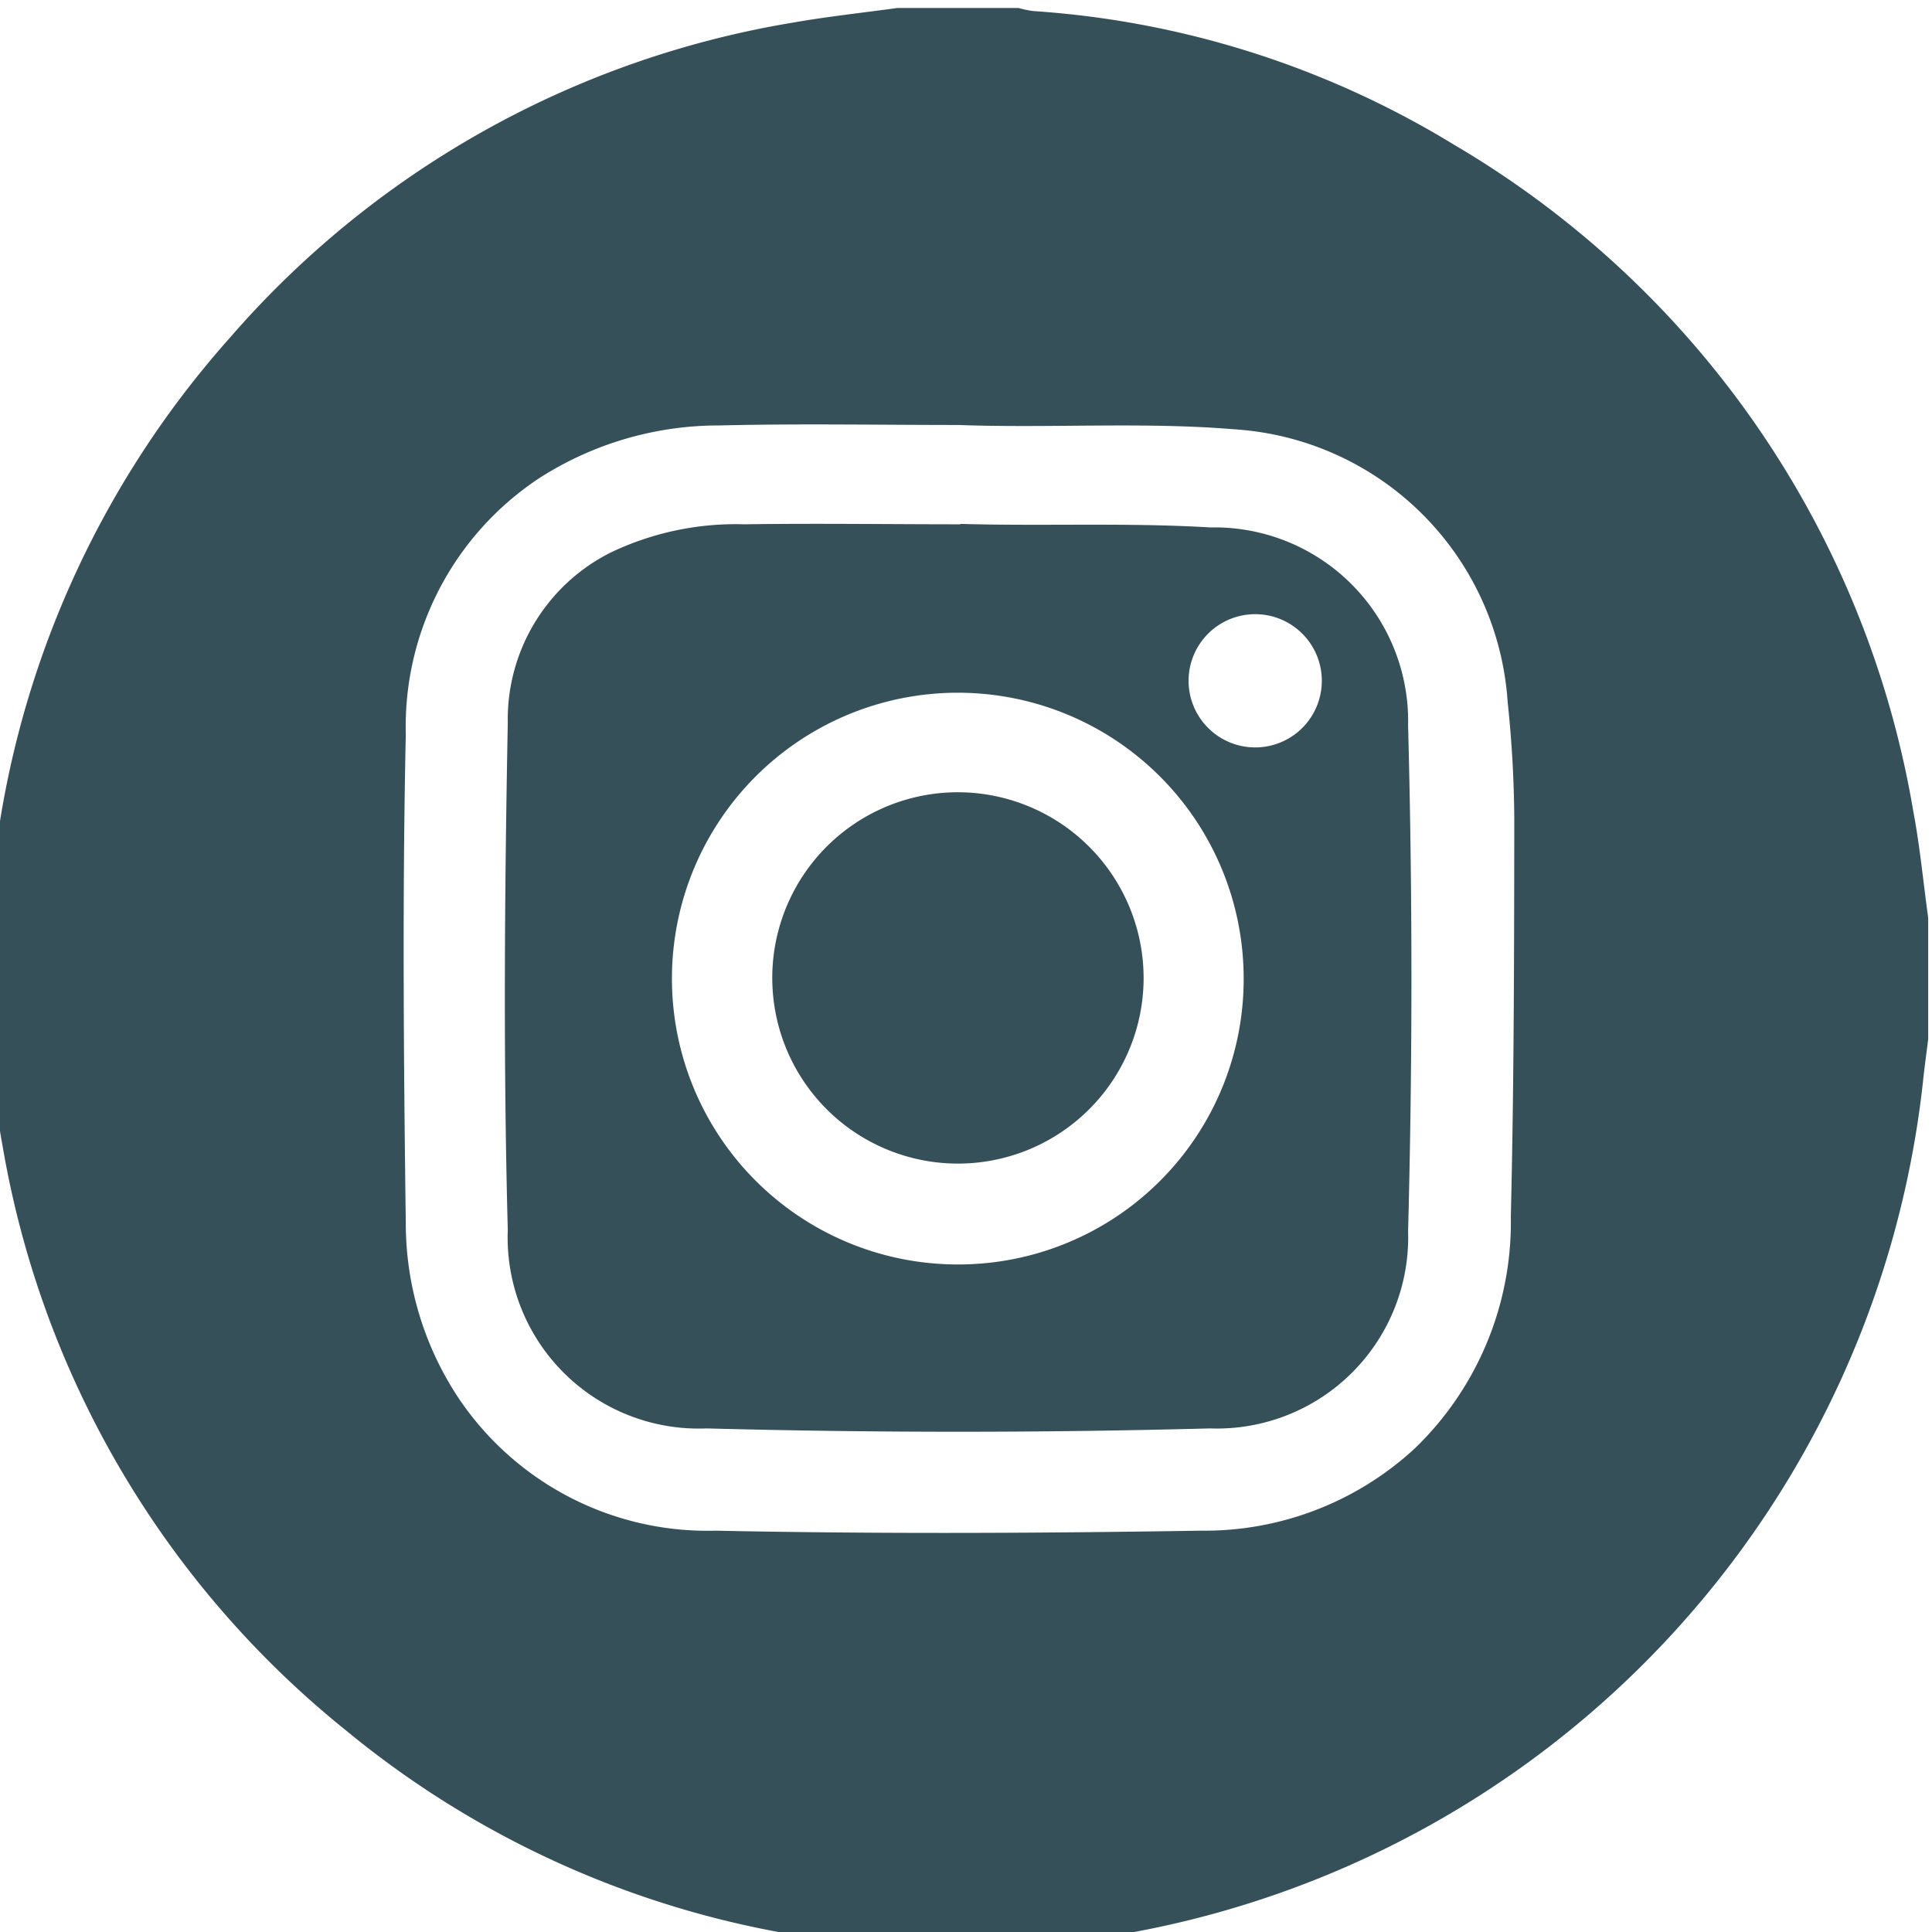
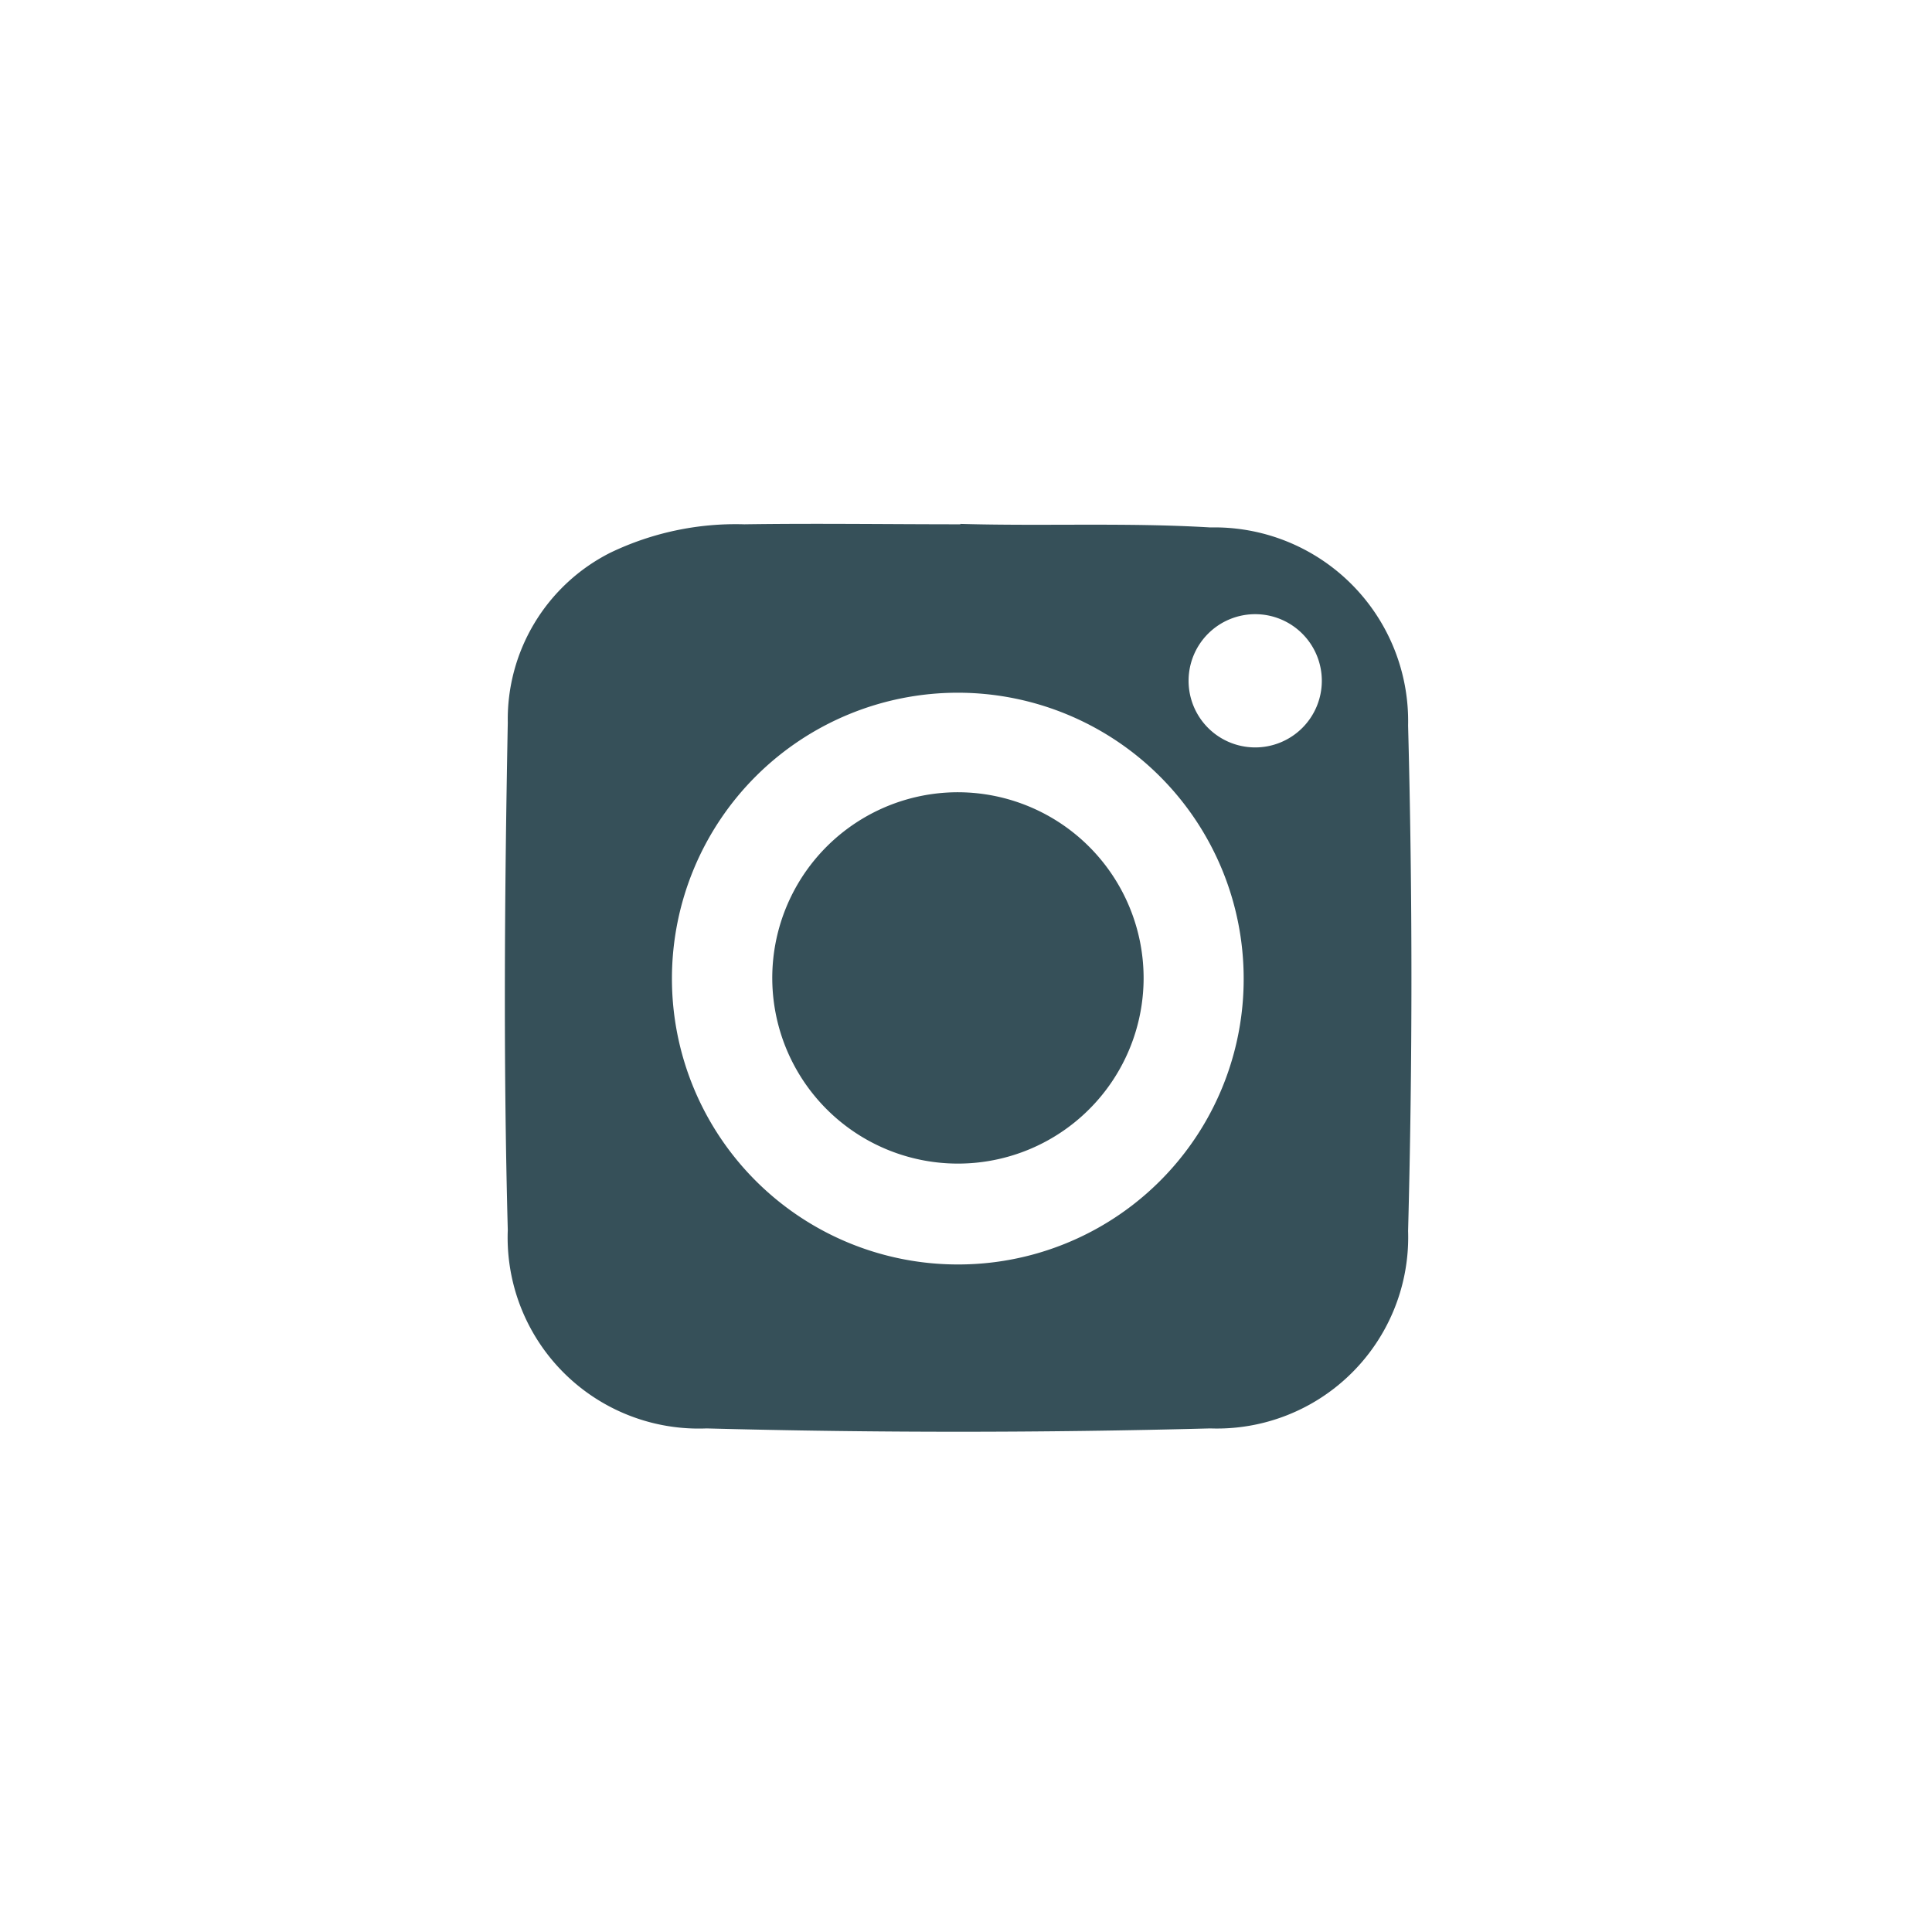
<svg xmlns="http://www.w3.org/2000/svg" width="29" height="29" viewBox="0 0 29 29">
  <defs>
    <clipPath id="clip-path">
      <rect id="Rechteck_18" data-name="Rechteck 18" width="29" height="29" transform="translate(0.184 0)" fill="#365059" />
    </clipPath>
  </defs>
  <g id="Gruppe_52" data-name="Gruppe 52" transform="translate(-0.184)">
    <g id="Gruppe_51" data-name="Gruppe 51" transform="translate(0 0)" clip-path="url(#clip-path)">
-       <path id="Pfad_3" data-name="Pfad 3" d="M13.653,0h1.82a1.614,1.614,0,0,0,.219.046,13.868,13.868,0,0,1,6.325,2.011,14.375,14.375,0,0,1,6.886,10c.1.529.15,1.066.224,1.6v1.82c-.023.187-.049.373-.07.56A14.6,14.6,0,0,1,17.1,28.9c-.538.1-1.084.151-1.626.226h-1.82c-.355-.044-.712-.082-1.066-.132a14.282,14.282,0,0,1-7.2-3.131A14.346,14.346,0,0,1,.226,17.1c-.1-.538-.152-1.085-.226-1.627v-1.82c.023-.187.048-.373.069-.56A14.337,14.337,0,0,1,3.63,4.955,14.269,14.269,0,0,1,12.083.22C12.6.129,13.13.072,13.653,0m.911,6.259c0,.034,0-.034,0,0-1.194,0-2.389-.022-3.582.007a4.988,4.988,0,0,0-2.717.8A4.471,4.471,0,0,0,6.275,10.9c-.052,2.444-.032,4.89,0,7.335a4.745,4.745,0,0,0,.793,2.632,4.5,4.5,0,0,0,3.859,1.989c2.425.05,4.853.039,7.278,0a4.651,4.651,0,0,0,3.217-1.236,4.712,4.712,0,0,0,1.44-3.476c.048-1.99.05-3.981.052-5.972a17.608,17.608,0,0,0-.1-1.759,4.392,4.392,0,0,0-4.1-4.089c-1.377-.114-2.764-.014-4.146-.065" transform="translate(0 0.12)" fill="#365059" />
      <path id="Pfad_4" data-name="Pfad 4" d="M143.29,136.035c1.25.036,2.5-.022,3.75.053a2.907,2.907,0,0,1,2.969,2.973q.1,3.791,0,7.587a2.871,2.871,0,0,1-2.972,2.964q-3.777.1-7.558,0a2.868,2.868,0,0,1-2.984-2.979c-.068-2.537-.048-5.078,0-7.615a2.8,2.8,0,0,1,1.54-2.551,4.349,4.349,0,0,1,2.011-.426c1.08-.016,2.161,0,3.241,0,0-.021,0,.021,0,0m4.254,6.82a4.291,4.291,0,1,0-4.306,4.29,4.284,4.284,0,0,0,4.306-4.29m1.173-4.471a1,1,0,1,0-1.009,1,1,1,0,0,0,1.009-1" transform="translate(-128.689 -128.171)" fill="#365059" />
      <path id="Pfad_5" data-name="Pfad 5" d="M212.587,209.806a2.787,2.787,0,1,1-2.771-2.8,2.791,2.791,0,0,1,2.771,2.8" transform="translate(-195.237 -195.114)" fill="#365059" />
    </g>
  </g>
</svg>